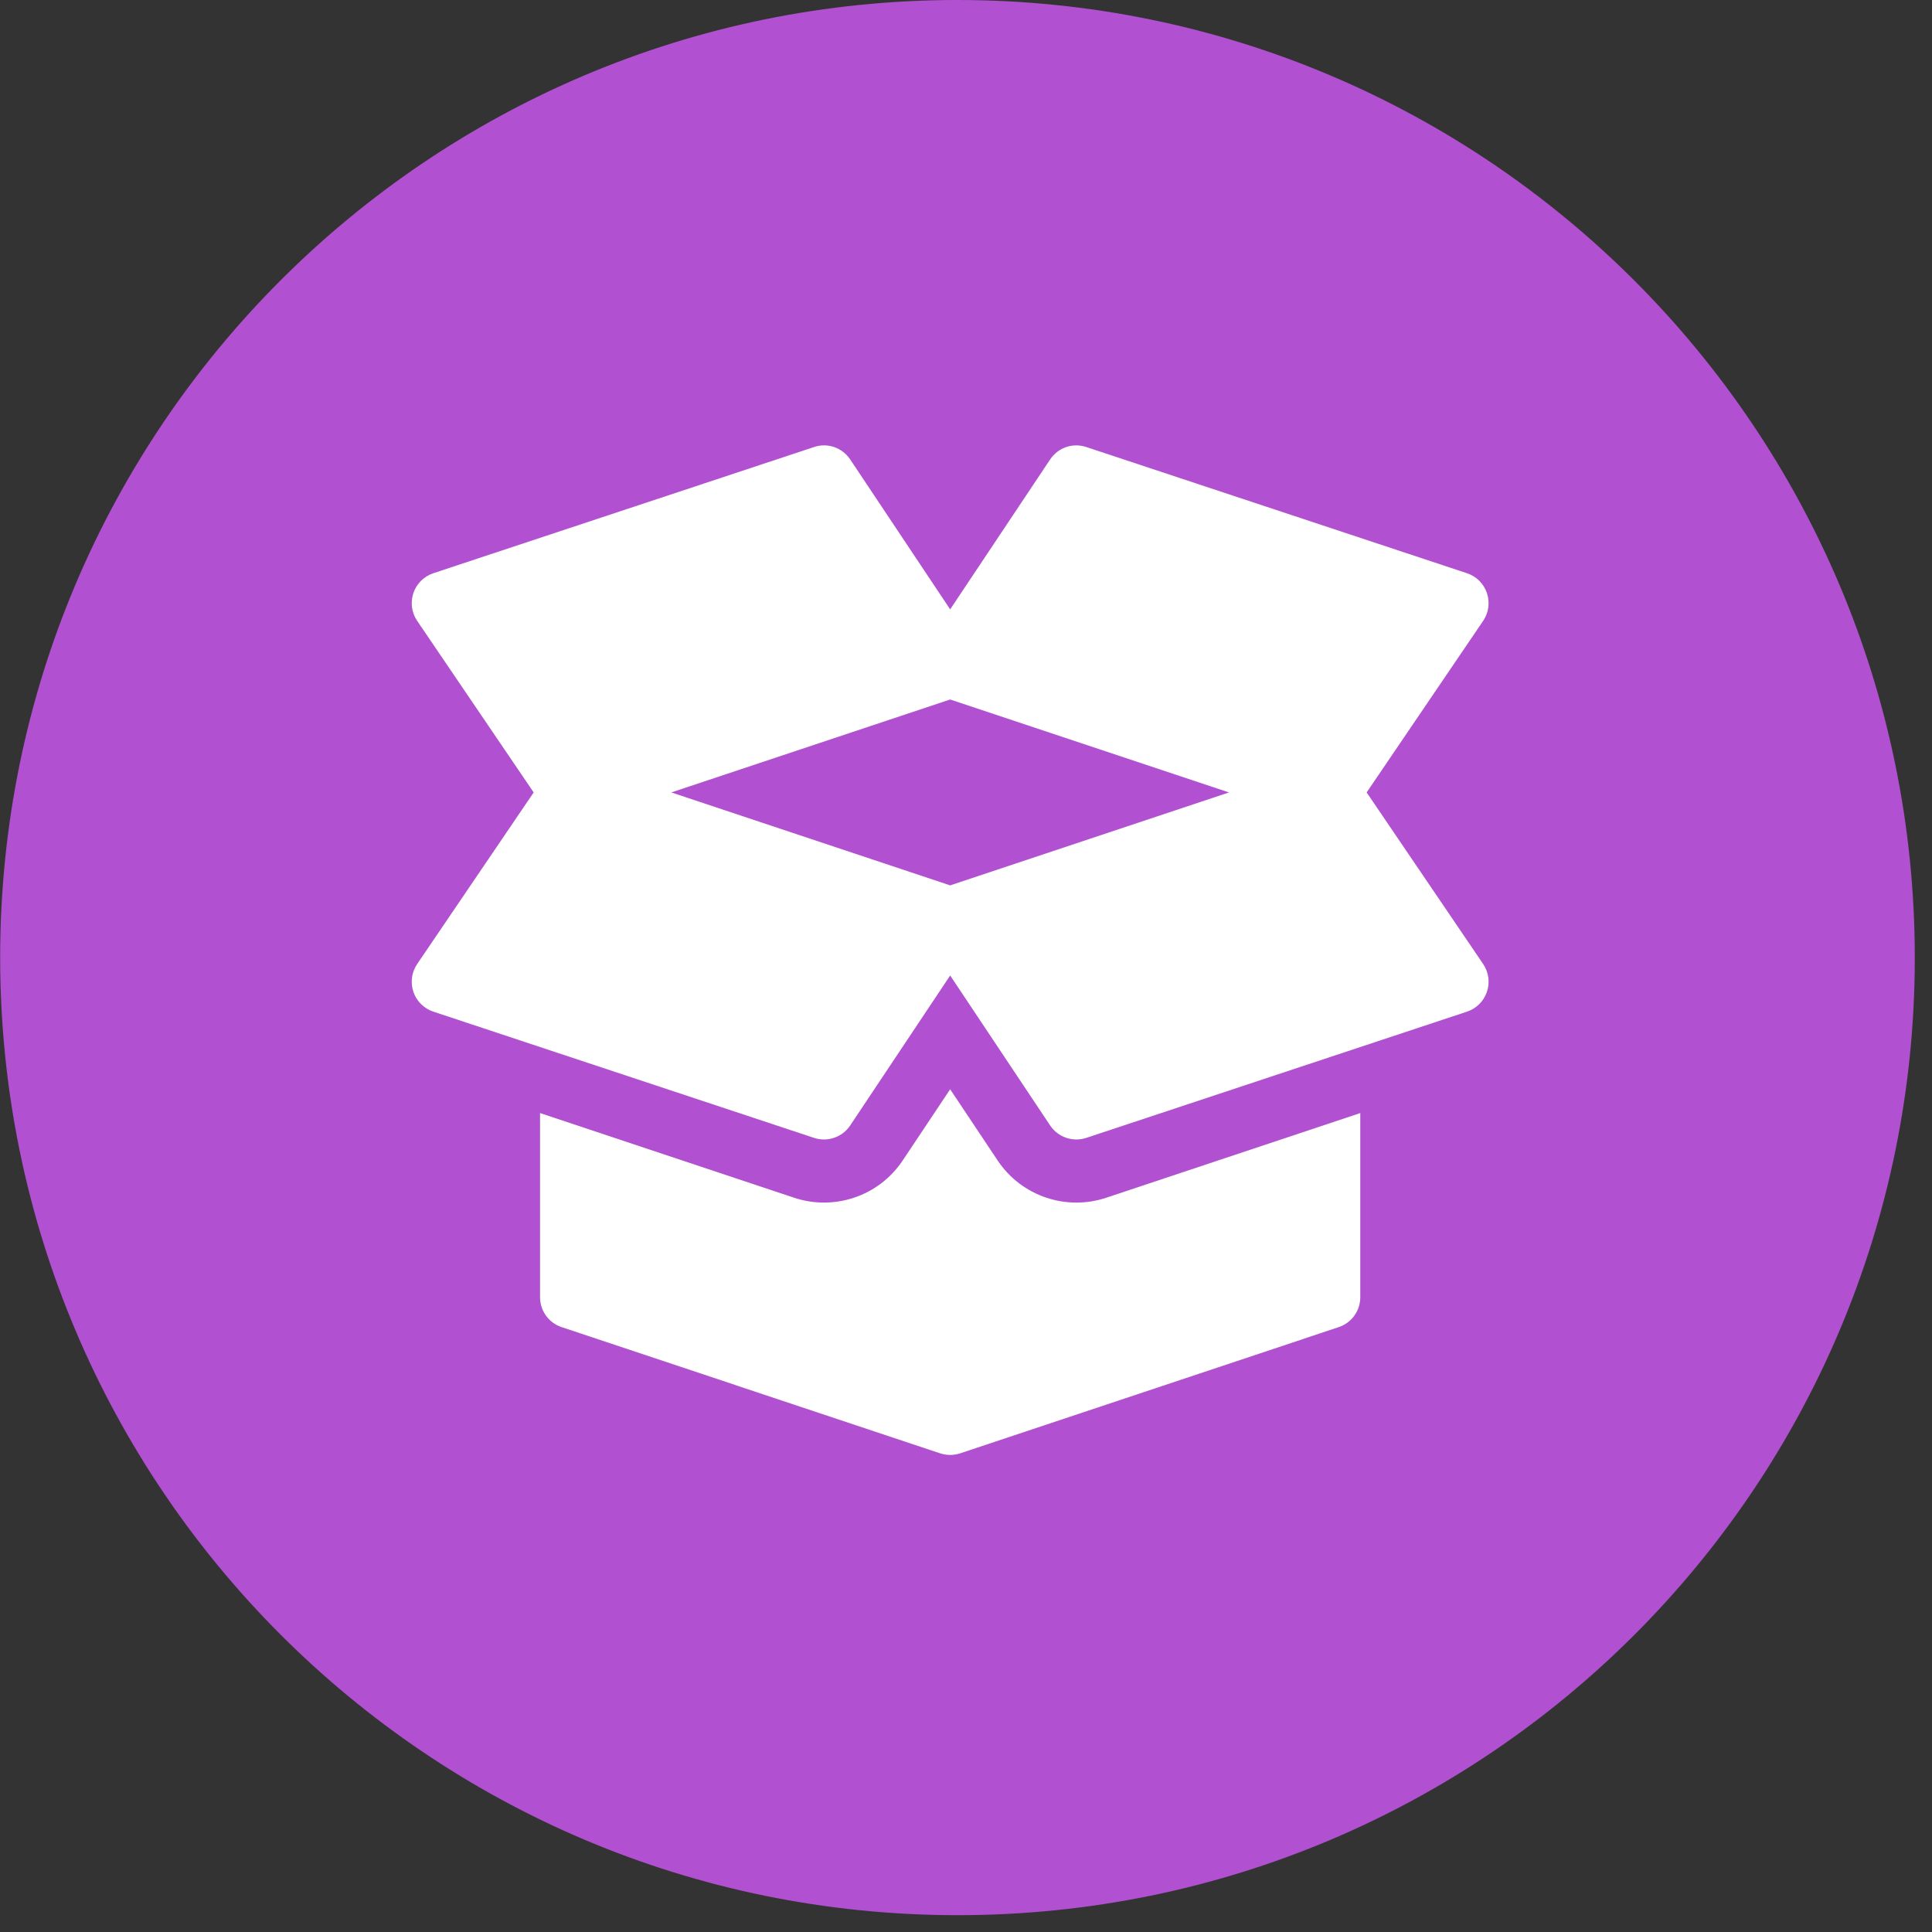
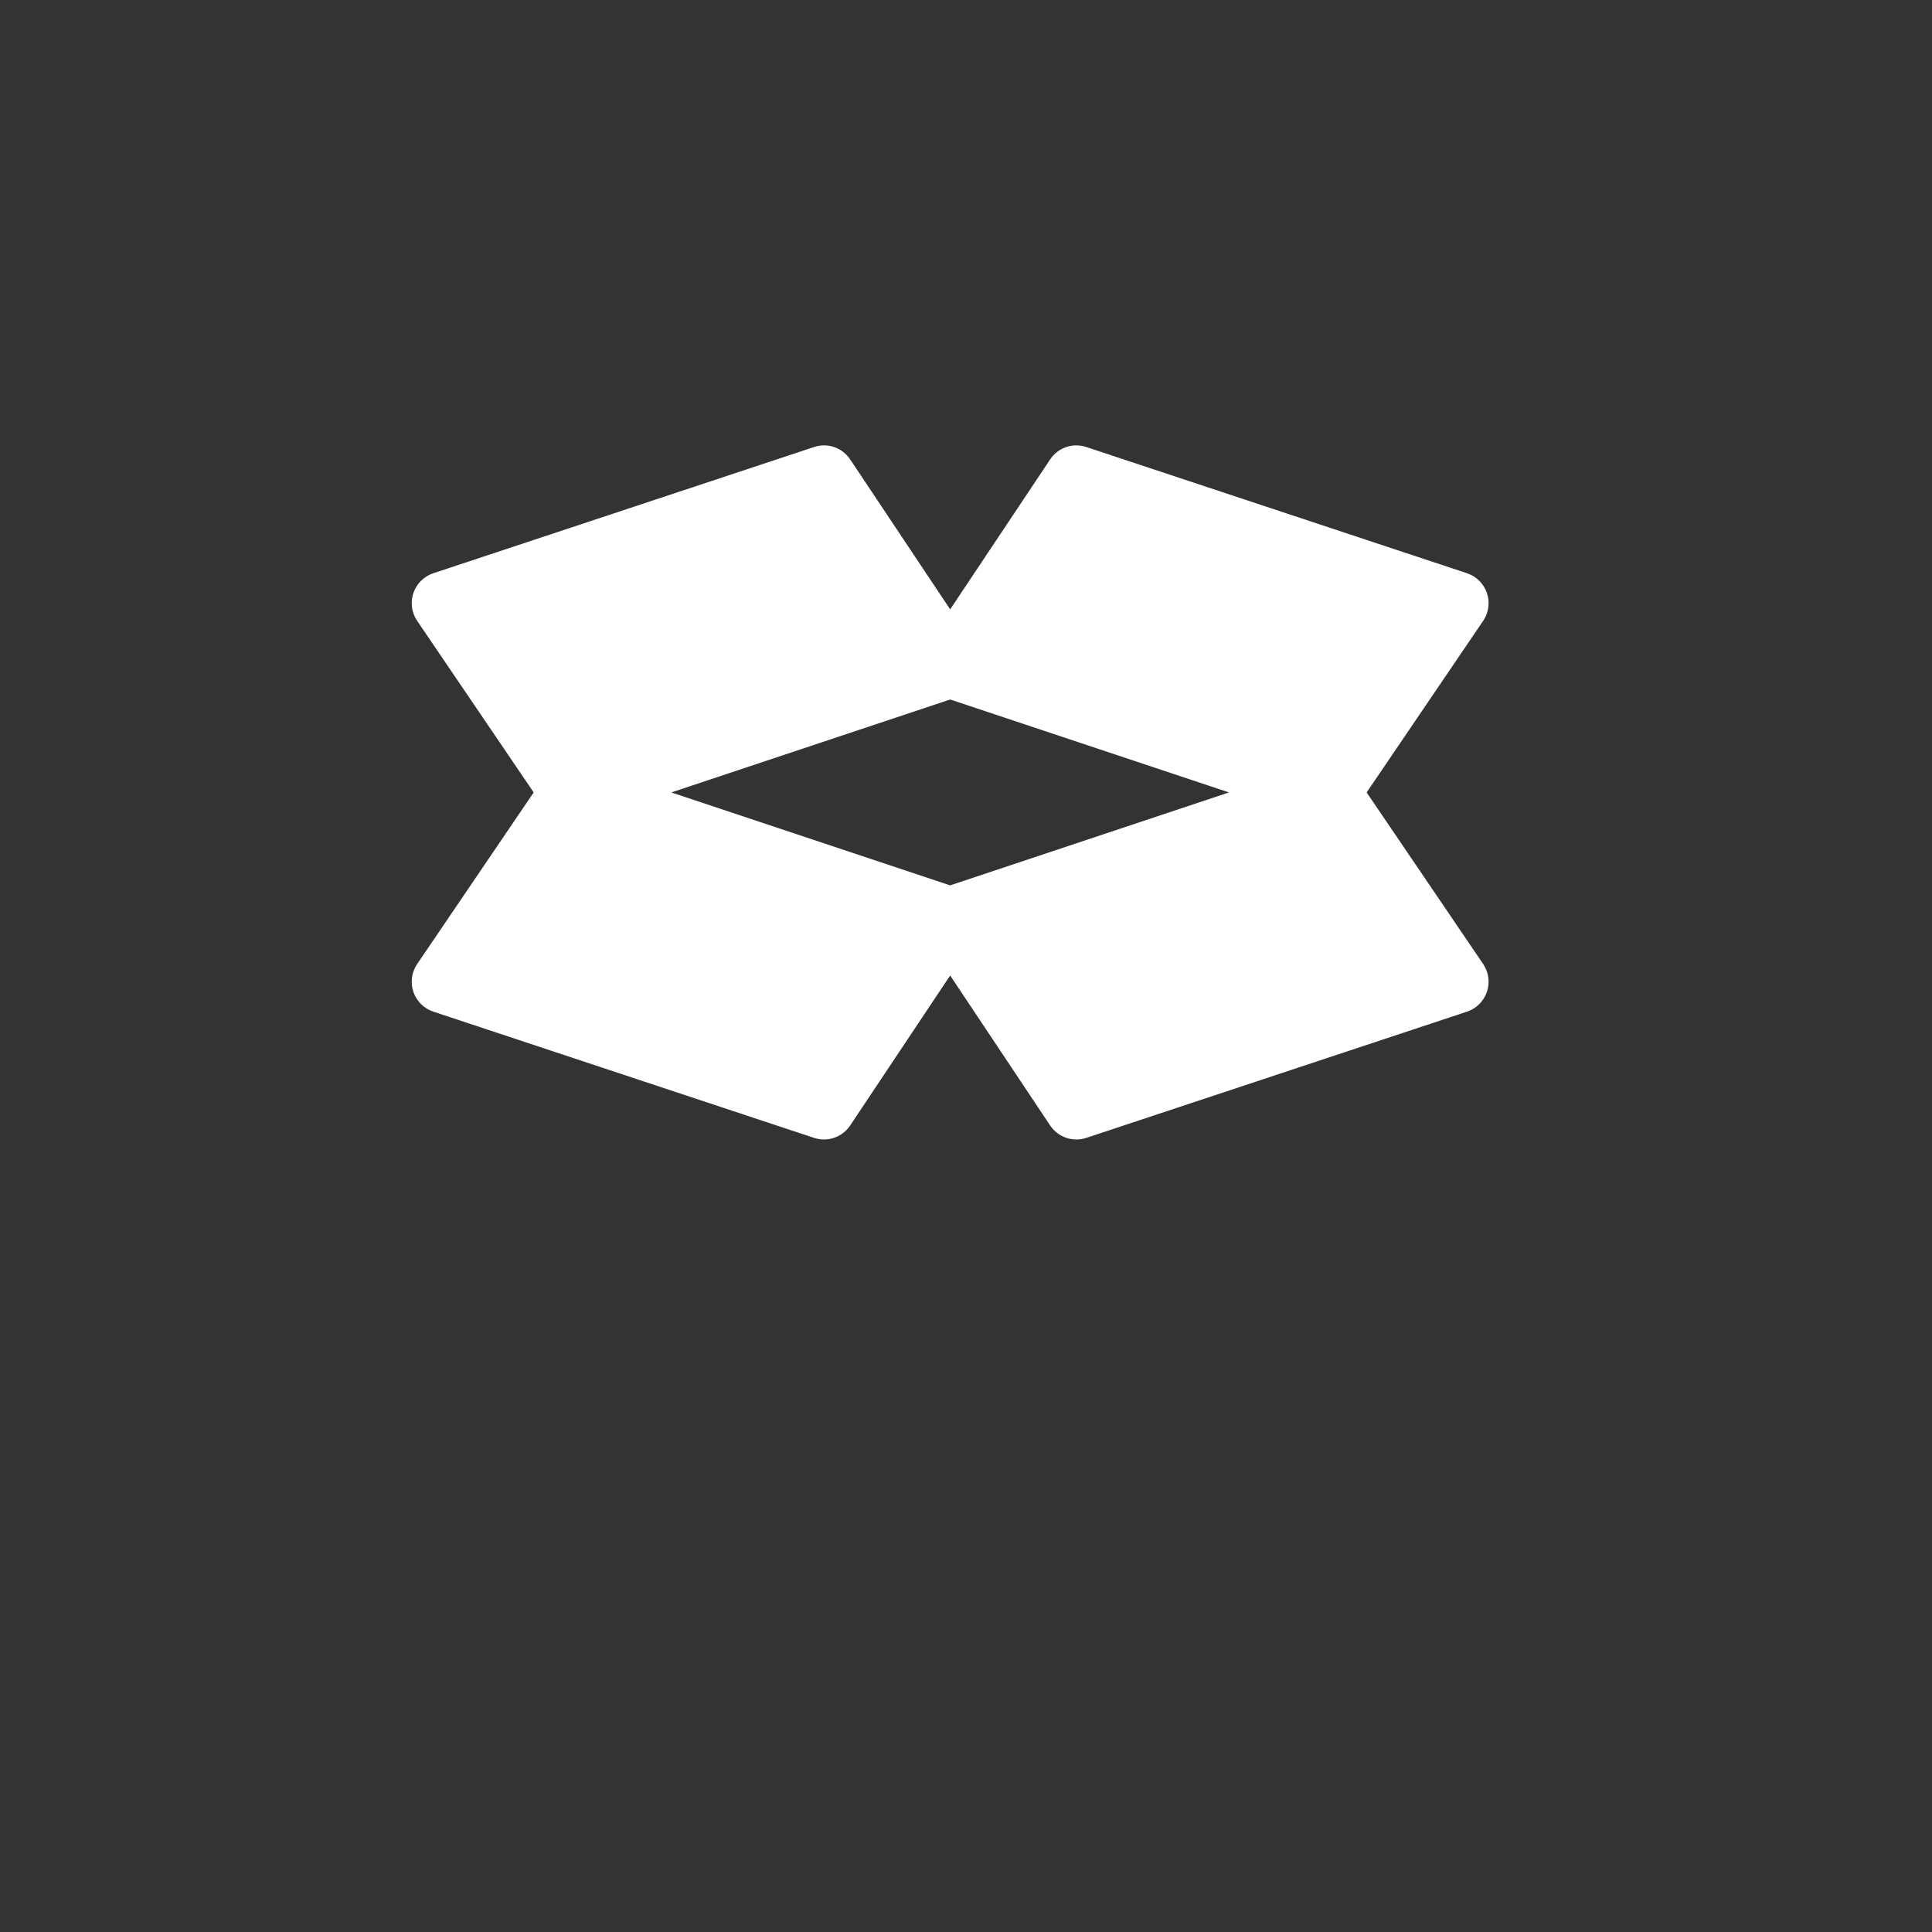
<svg xmlns="http://www.w3.org/2000/svg" width="61" height="61" viewBox="0 0 61 61" fill="none">
  <rect x="0" y="0" width="61" height="61" fill="#333333" stroke="none" />
-   <path d="M30.236 60.469C46.93 60.469 60.46 46.933 60.457 30.235C60.454 13.537 46.919 0 30.226 0C13.533 0 0.002 13.537 0.005 30.235C0.008 46.933 13.543 60.469 30.236 60.469Z" fill="#B150D1" />
  <g clip-path="url(#clip0_12_68)">
    <path d="M46.833 30.444L43.15 25.02L46.833 19.596C47.005 19.337 47.047 19.015 46.946 18.721C46.845 18.427 46.614 18.197 46.319 18.099L34.3 14.115C33.87 13.97 33.404 14.133 33.156 14.507L30 19.24L26.844 14.507C26.593 14.131 26.125 13.969 25.7 14.115L13.681 18.099C13.386 18.197 13.155 18.427 13.053 18.721C12.953 19.015 12.995 19.337 13.167 19.596L16.85 25.02L13.167 30.444C12.995 30.703 12.953 31.026 13.053 31.32C13.155 31.614 13.386 31.844 13.681 31.941L25.7 35.926C26.123 36.068 26.594 35.909 26.844 35.534L30 30.8L33.156 35.534C33.406 35.91 33.877 36.068 34.3 35.926L46.319 31.941C46.614 31.844 46.845 31.613 46.946 31.32C47.047 31.026 47.005 30.703 46.833 30.444ZM30 27.955L21.196 25.02L30 22.086L38.804 25.02L30 27.955Z" fill="white" />
-     <path d="M34.93 37.816C33.676 38.236 32.259 37.78 31.498 36.639L30 34.392L28.502 36.639C27.743 37.778 26.327 38.238 25.065 37.814L17.051 35.143V40.958C17.051 41.387 17.325 41.767 17.732 41.902L29.679 45.885C29.715 45.897 29.751 45.907 29.787 45.915C29.787 45.915 29.788 45.915 29.788 45.916H29.789C29.859 45.93 29.93 45.938 30 45.938C30.075 45.938 30.149 45.929 30.223 45.913C30.256 45.905 30.288 45.896 30.32 45.886L42.268 41.902C42.675 41.767 42.949 41.387 42.949 40.958V35.143L34.93 37.816Z" fill="white" />
  </g>
  <defs>
    <clipPath id="clip0_12_68">
      <rect width="34" height="34" fill="white" transform="translate(13 13)" />
    </clipPath>
  </defs>
</svg>